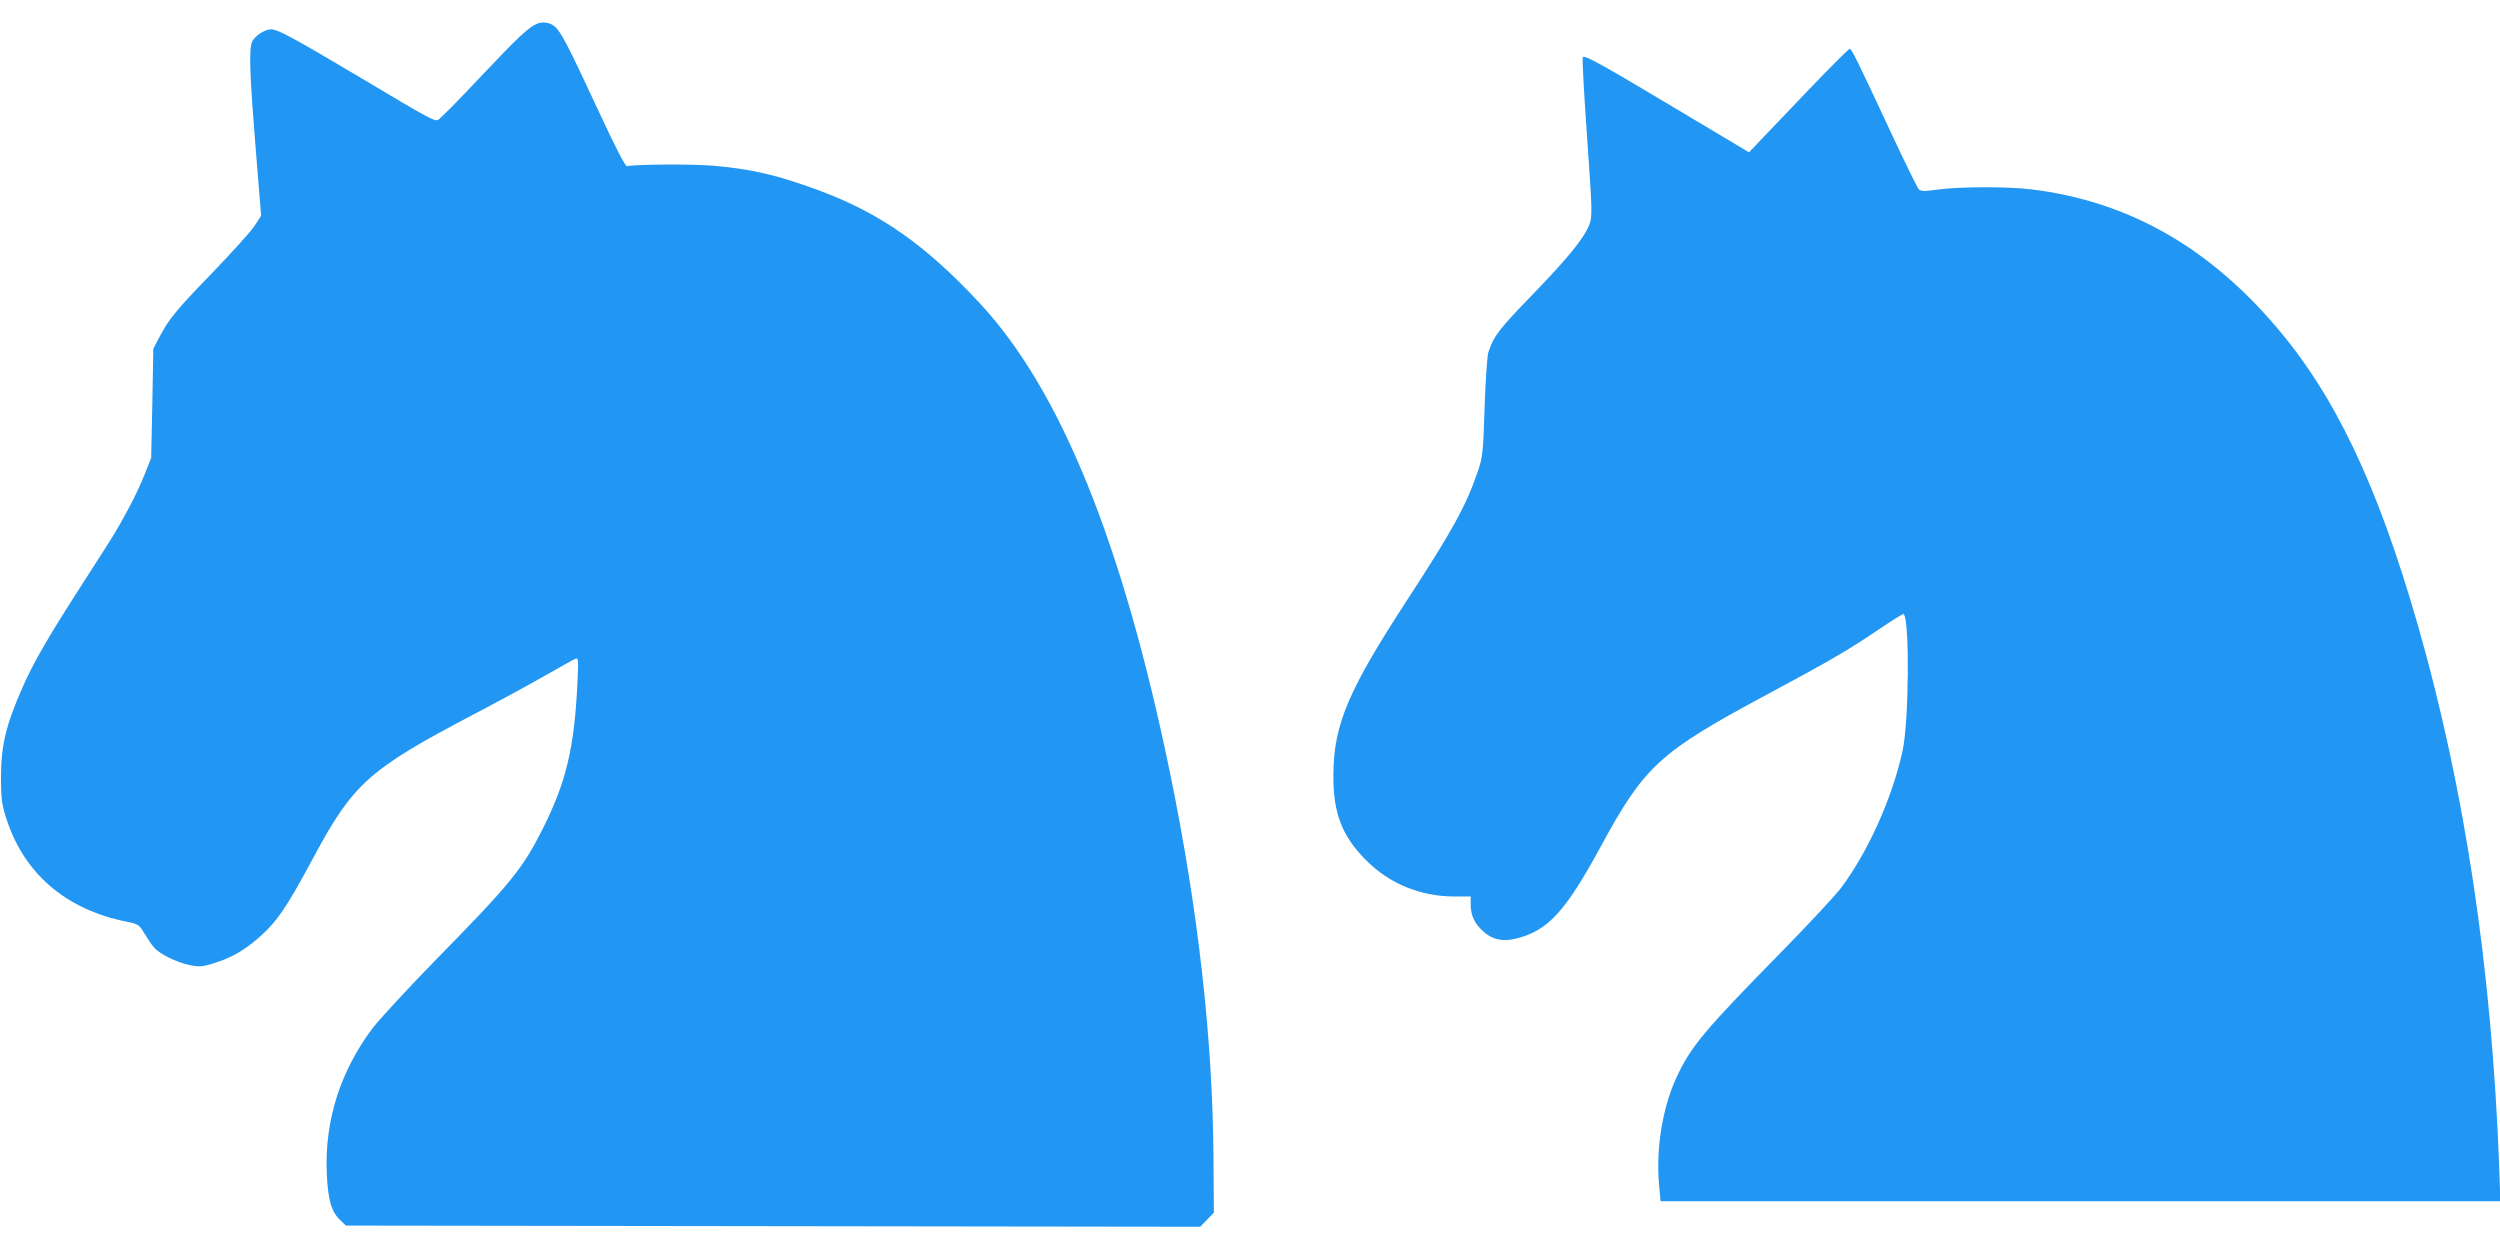
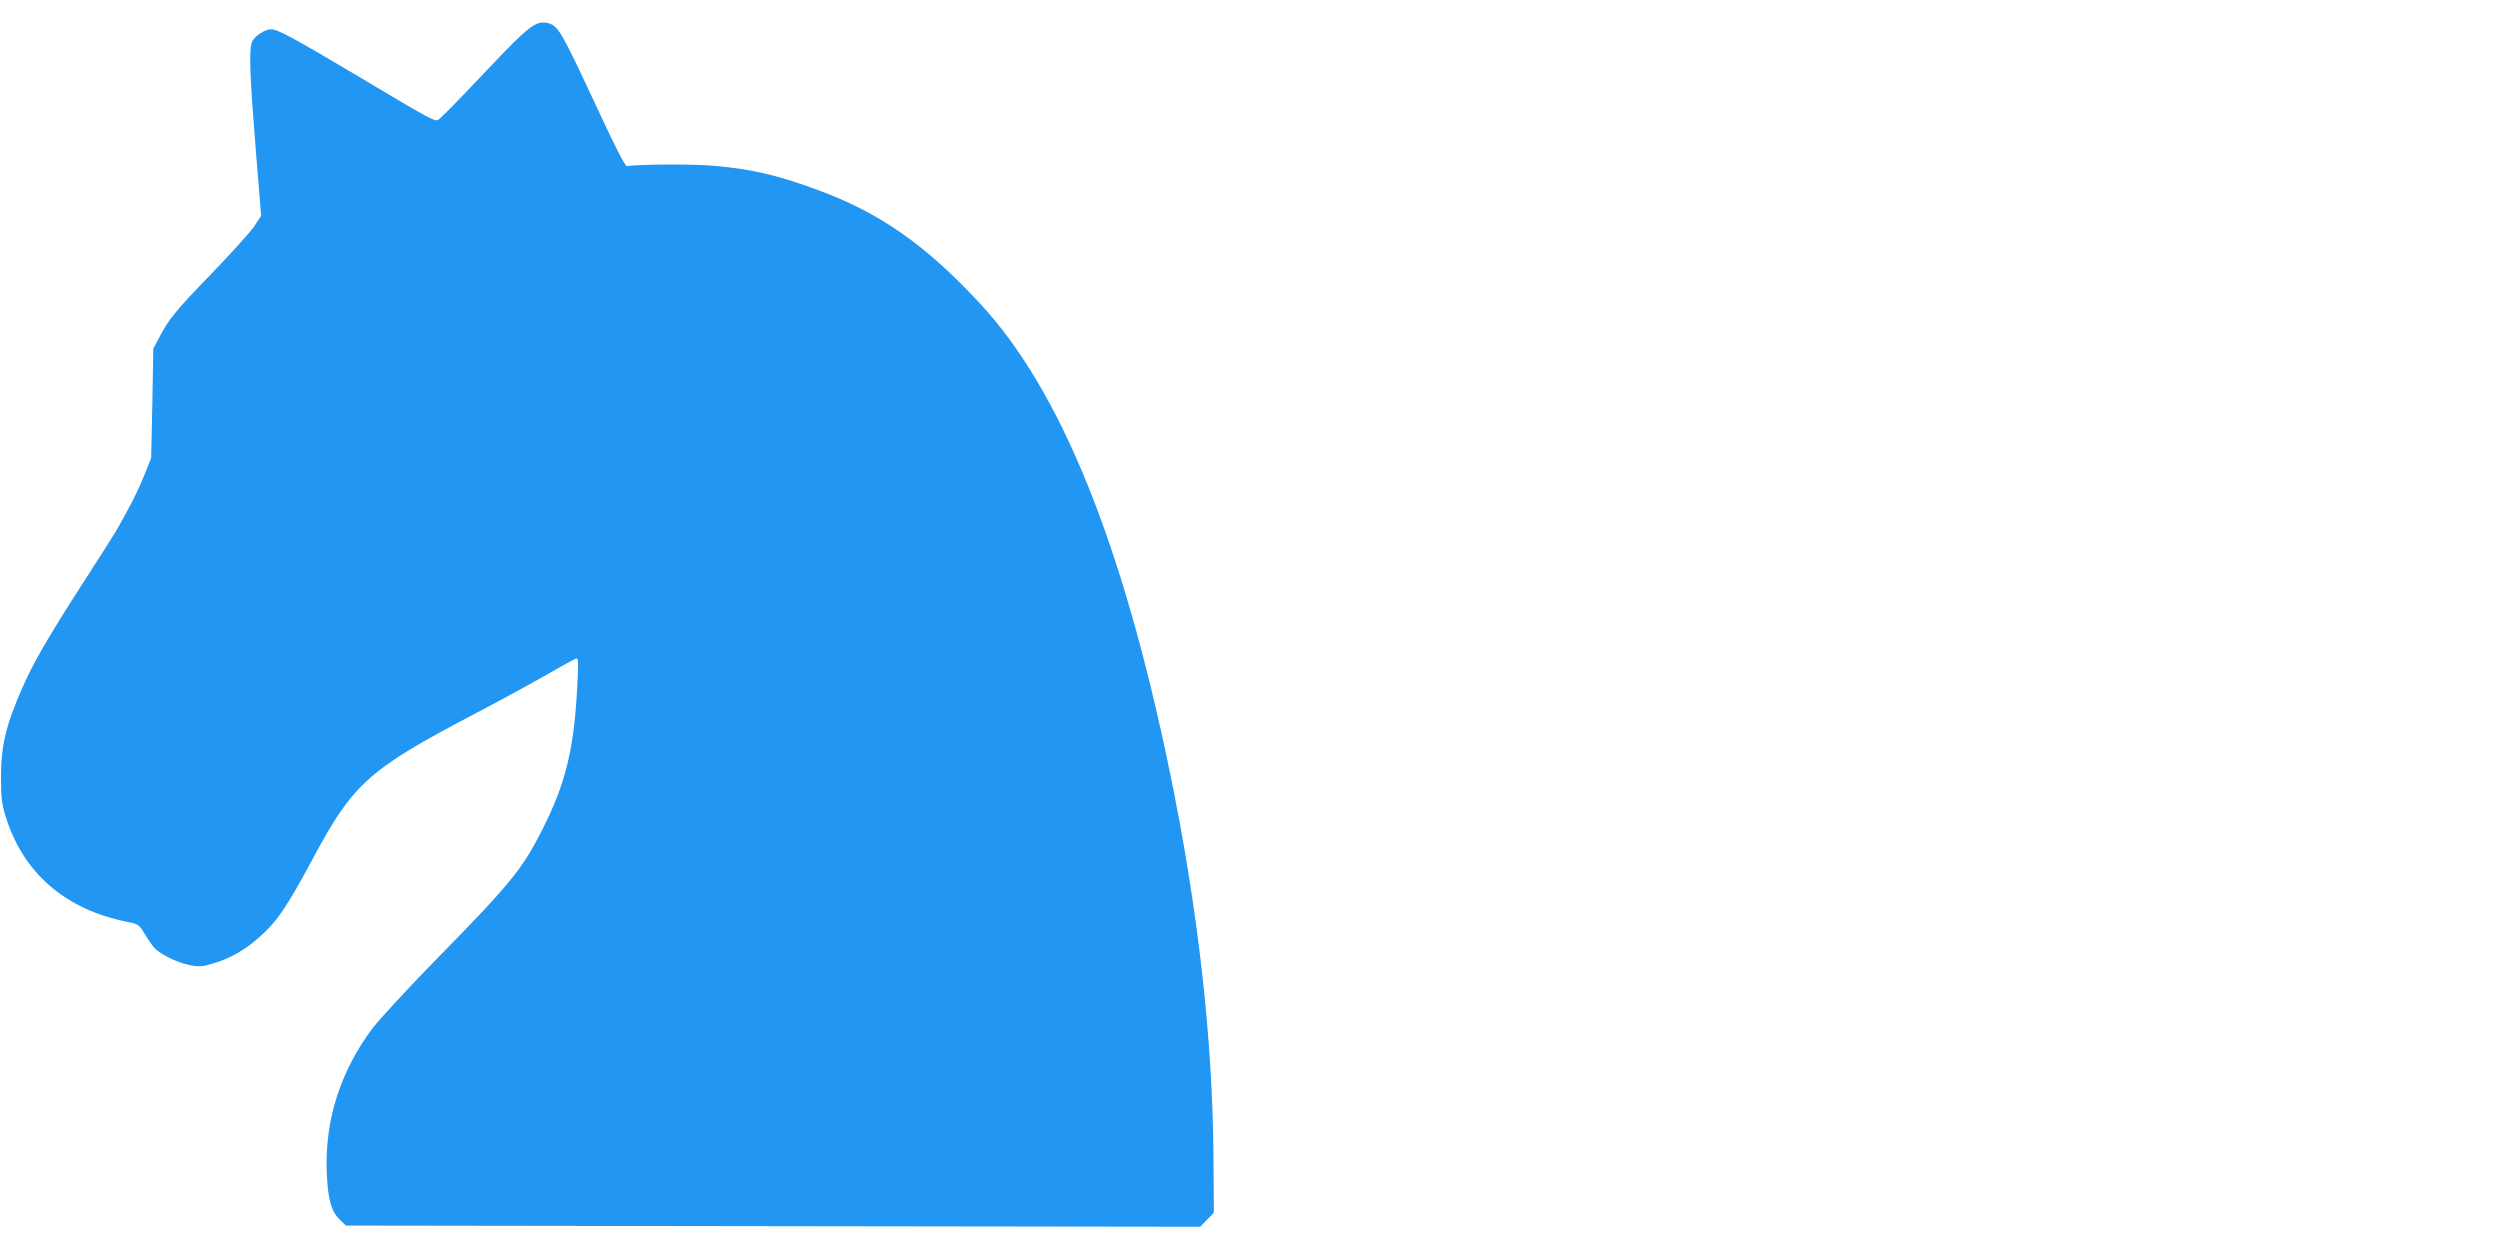
<svg xmlns="http://www.w3.org/2000/svg" version="1.0" width="1280pt" height="640pt" viewBox="0 0 1280 640" preserveAspectRatio="xMidYMid meet">
  <g transform="translate(0,640) scale(0.1,-0.1)" fill="#2196f3" stroke="none">
    <path d="M2751 6279 c-44 -18 -96 -66 -295 -277 -109 -116 -205 -213 -213 -216 -19 -8 -45 6 -400 218 -342 203 -421 246 -455 246 -33 0 -87 -36 -98 -66 -16 -40 -11 -173 19 -544 l28 -345 -35 -53 c-20 -30 -118 -138 -218 -242 -186 -192 -220 -234 -270 -330 l-29 -55 -5 -280 -6 -280 -34 -85 c-18 -47 -57 -129 -87 -183 -64 -117 -47 -90 -225 -367 -176 -273 -256 -410 -312 -538 -85 -193 -111 -298 -111 -462 0 -103 4 -138 24 -200 89 -290 307 -478 624 -540 54 -11 60 -15 85 -57 15 -25 37 -58 49 -72 27 -34 117 -79 187 -93 47 -9 64 -8 123 11 82 25 150 63 222 125 98 85 146 155 286 416 204 380 284 451 825 735 113 59 271 145 352 191 80 46 154 87 164 91 16 6 16 -3 10 -133 -16 -325 -58 -499 -175 -733 -103 -206 -164 -282 -526 -651 -154 -157 -310 -326 -348 -375 -165 -221 -245 -472 -234 -740 6 -137 23 -198 68 -241 l30 -29 2187 -3 2187 -3 35 36 35 36 -2 287 c-4 606 -80 1275 -224 1972 -242 1171 -559 1953 -973 2398 -279 300 -512 463 -831 580 -204 75 -331 105 -526 123 -109 10 -409 8 -448 -2 -9 -3 -57 90 -155 301 -145 312 -183 385 -214 413 -23 21 -62 28 -91 16z" />
-     <path d="M9263 5943 c-109 -114 -223 -233 -253 -265 l-55 -58 -360 215 c-391 234 -480 283 -491 273 -4 -4 6 -189 22 -411 27 -386 27 -405 11 -448 -27 -69 -108 -169 -294 -361 -166 -171 -197 -211 -222 -290 -7 -21 -15 -143 -20 -285 -7 -233 -10 -253 -35 -328 -60 -175 -127 -297 -360 -655 -305 -468 -377 -640 -379 -895 -2 -198 44 -316 168 -440 119 -120 279 -185 452 -185 l83 0 0 -39 c0 -51 15 -89 48 -124 54 -57 110 -72 191 -51 159 42 247 139 427 470 224 413 301 483 849 777 328 176 414 226 574 334 68 46 125 82 128 79 31 -31 27 -551 -6 -701 -53 -242 -176 -515 -314 -700 -29 -39 -171 -191 -317 -340 -385 -392 -455 -476 -527 -633 -72 -156 -106 -368 -88 -555 l7 -77 2150 0 2150 0 -6 173 c-38 1018 -176 1936 -416 2774 -207 722 -426 1182 -734 1539 -348 405 -756 634 -1242 694 -117 15 -366 15 -478 0 -73 -10 -90 -10 -102 1 -7 8 -69 133 -137 279 -186 399 -207 440 -217 440 -4 0 -98 -93 -207 -207z" />
  </g>
</svg>